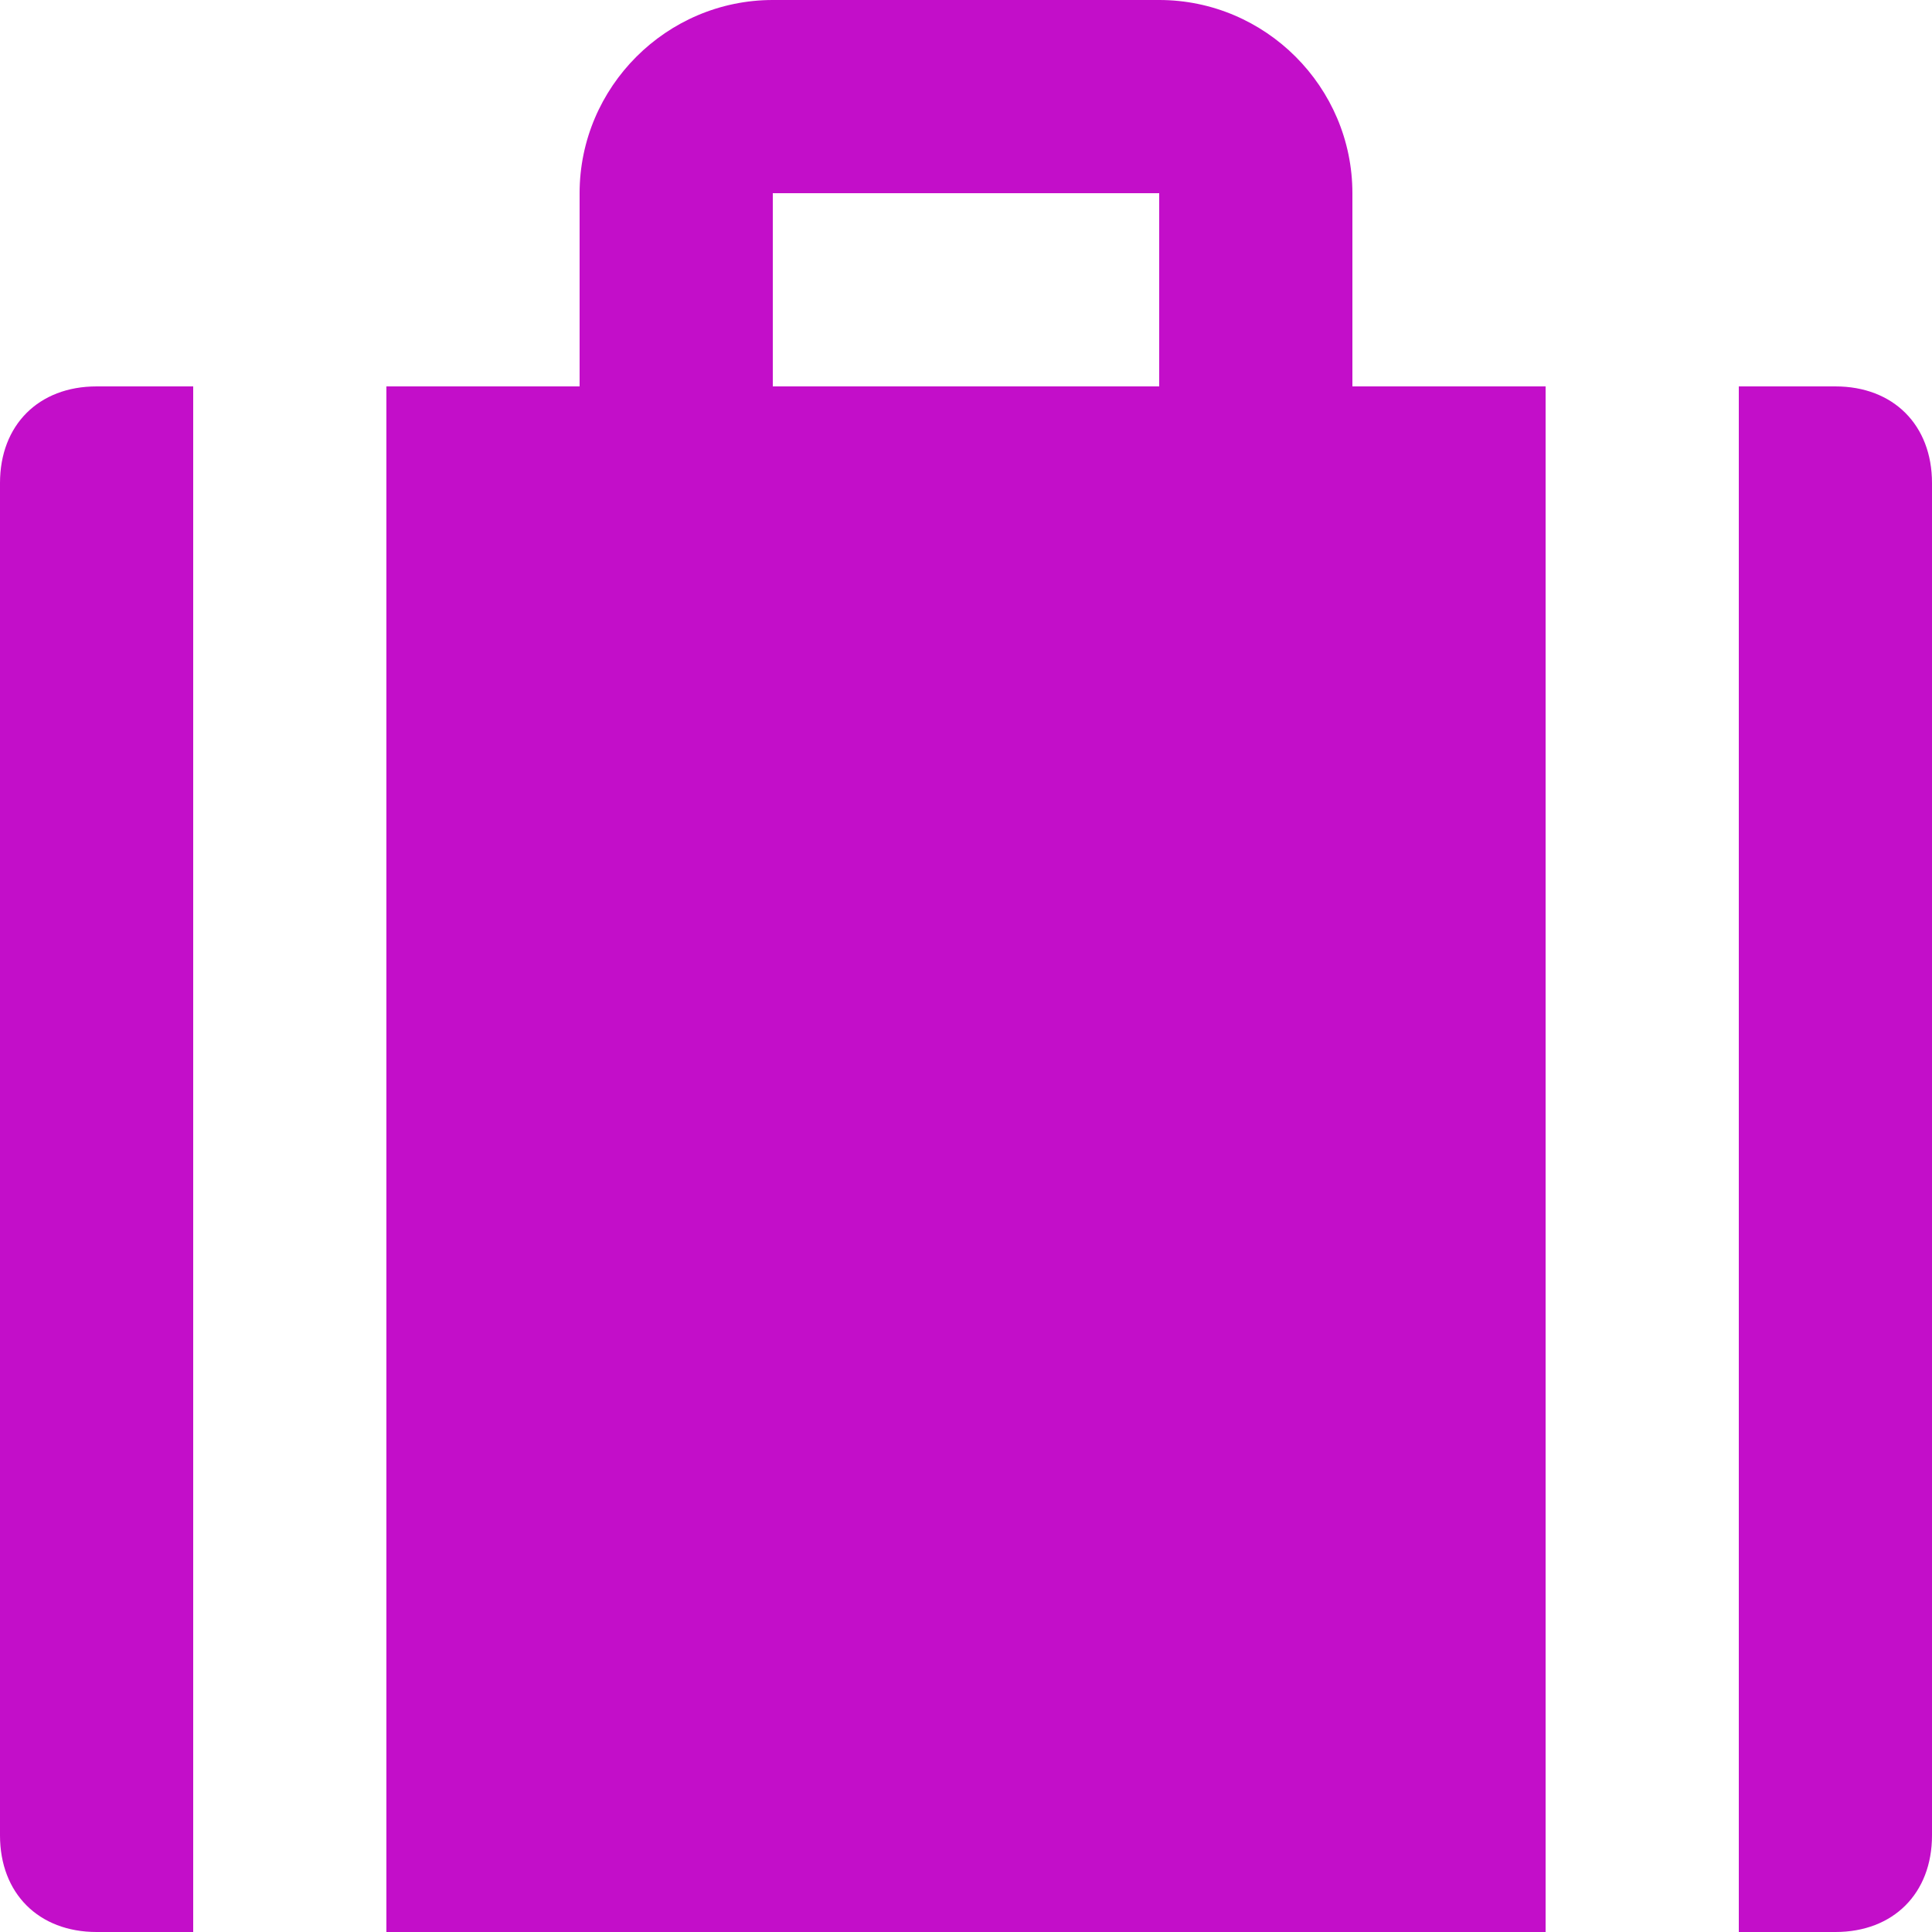
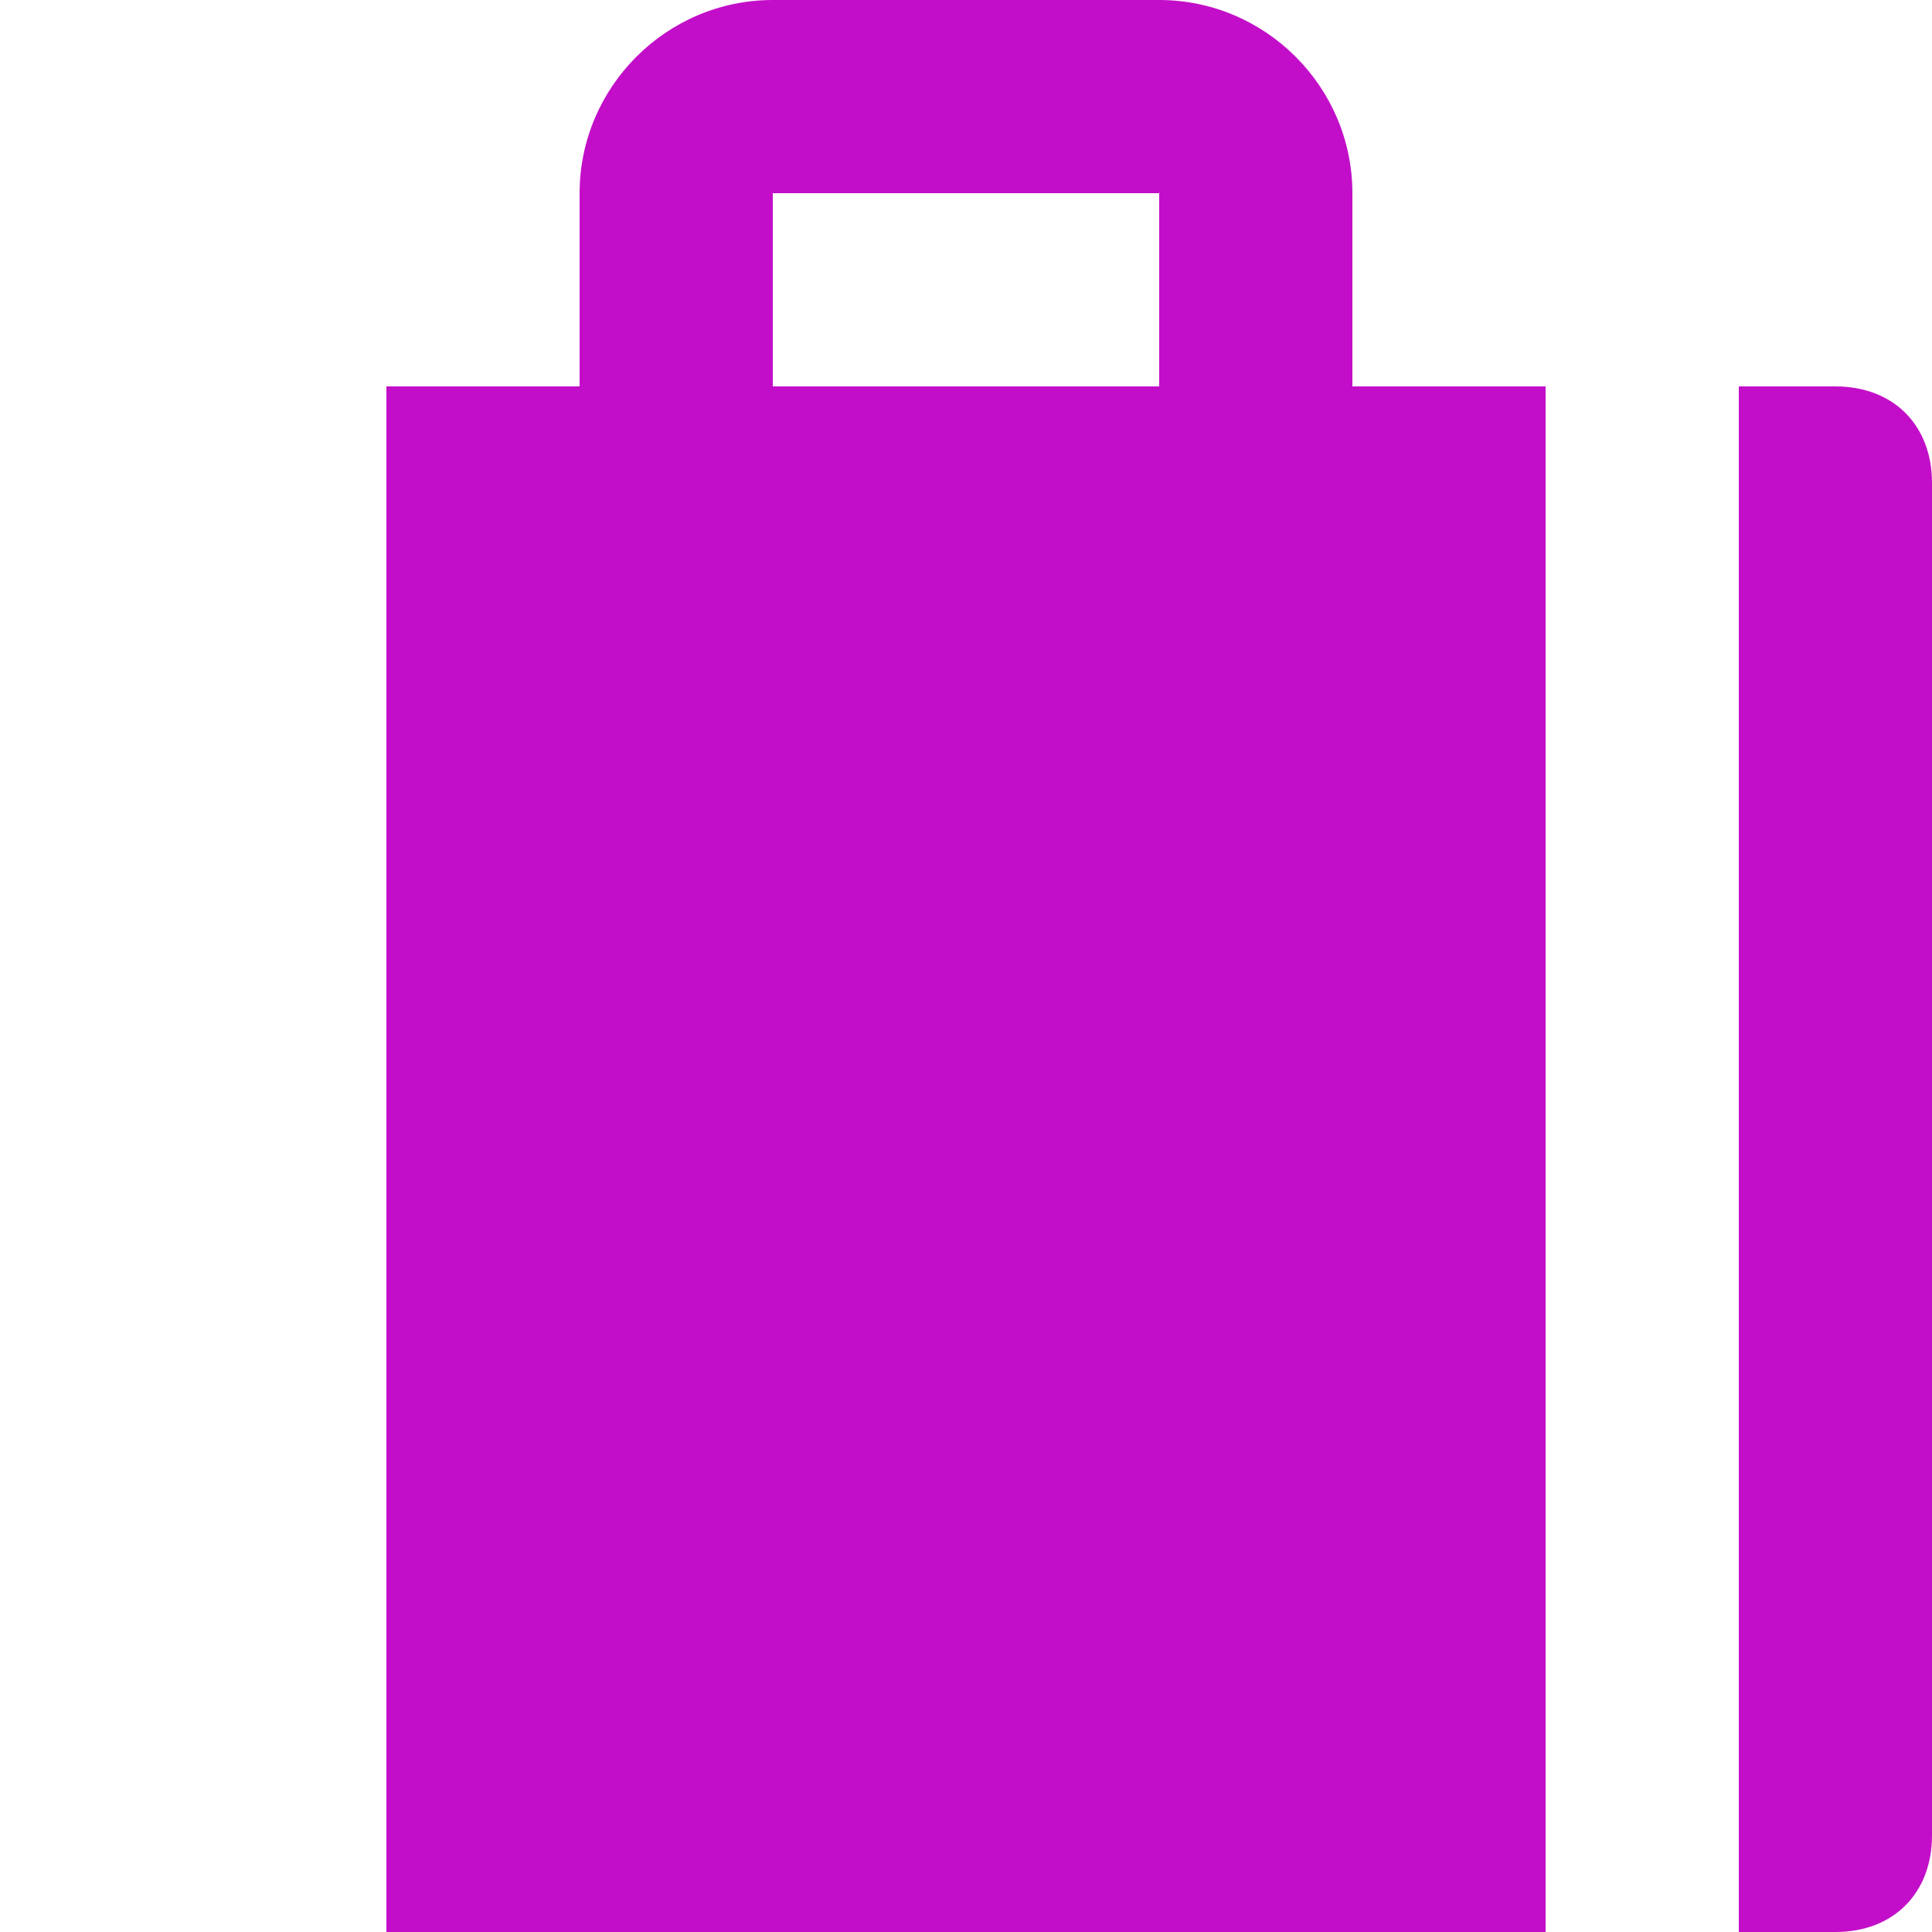
<svg xmlns="http://www.w3.org/2000/svg" width="48" height="48" viewBox="0 0 48 48" fill="none">
  <path d="M45.6 9.6H43.2V48H45.6C47.04 48 48 47.04 48 45.6V12C48 10.56 47.04 9.6 45.6 9.6Z" fill="#C30EC9" />
-   <path d="M0 12V45.6C0 47.04 0.96 48 2.4 48H4.8V9.6H2.4C0.96 9.6 0 10.56 0 12Z" fill="#C30EC9" />
  <path d="M33.6 4.8C33.6 2.16 31.44 0 28.8 0H19.2C16.56 0 14.4 2.16 14.4 4.8V9.6H9.6V48H38.4V9.6H33.6V4.8ZM19.2 4.8H28.8V9.6H19.2V4.8Z" fill="#C30EC9" />
</svg>